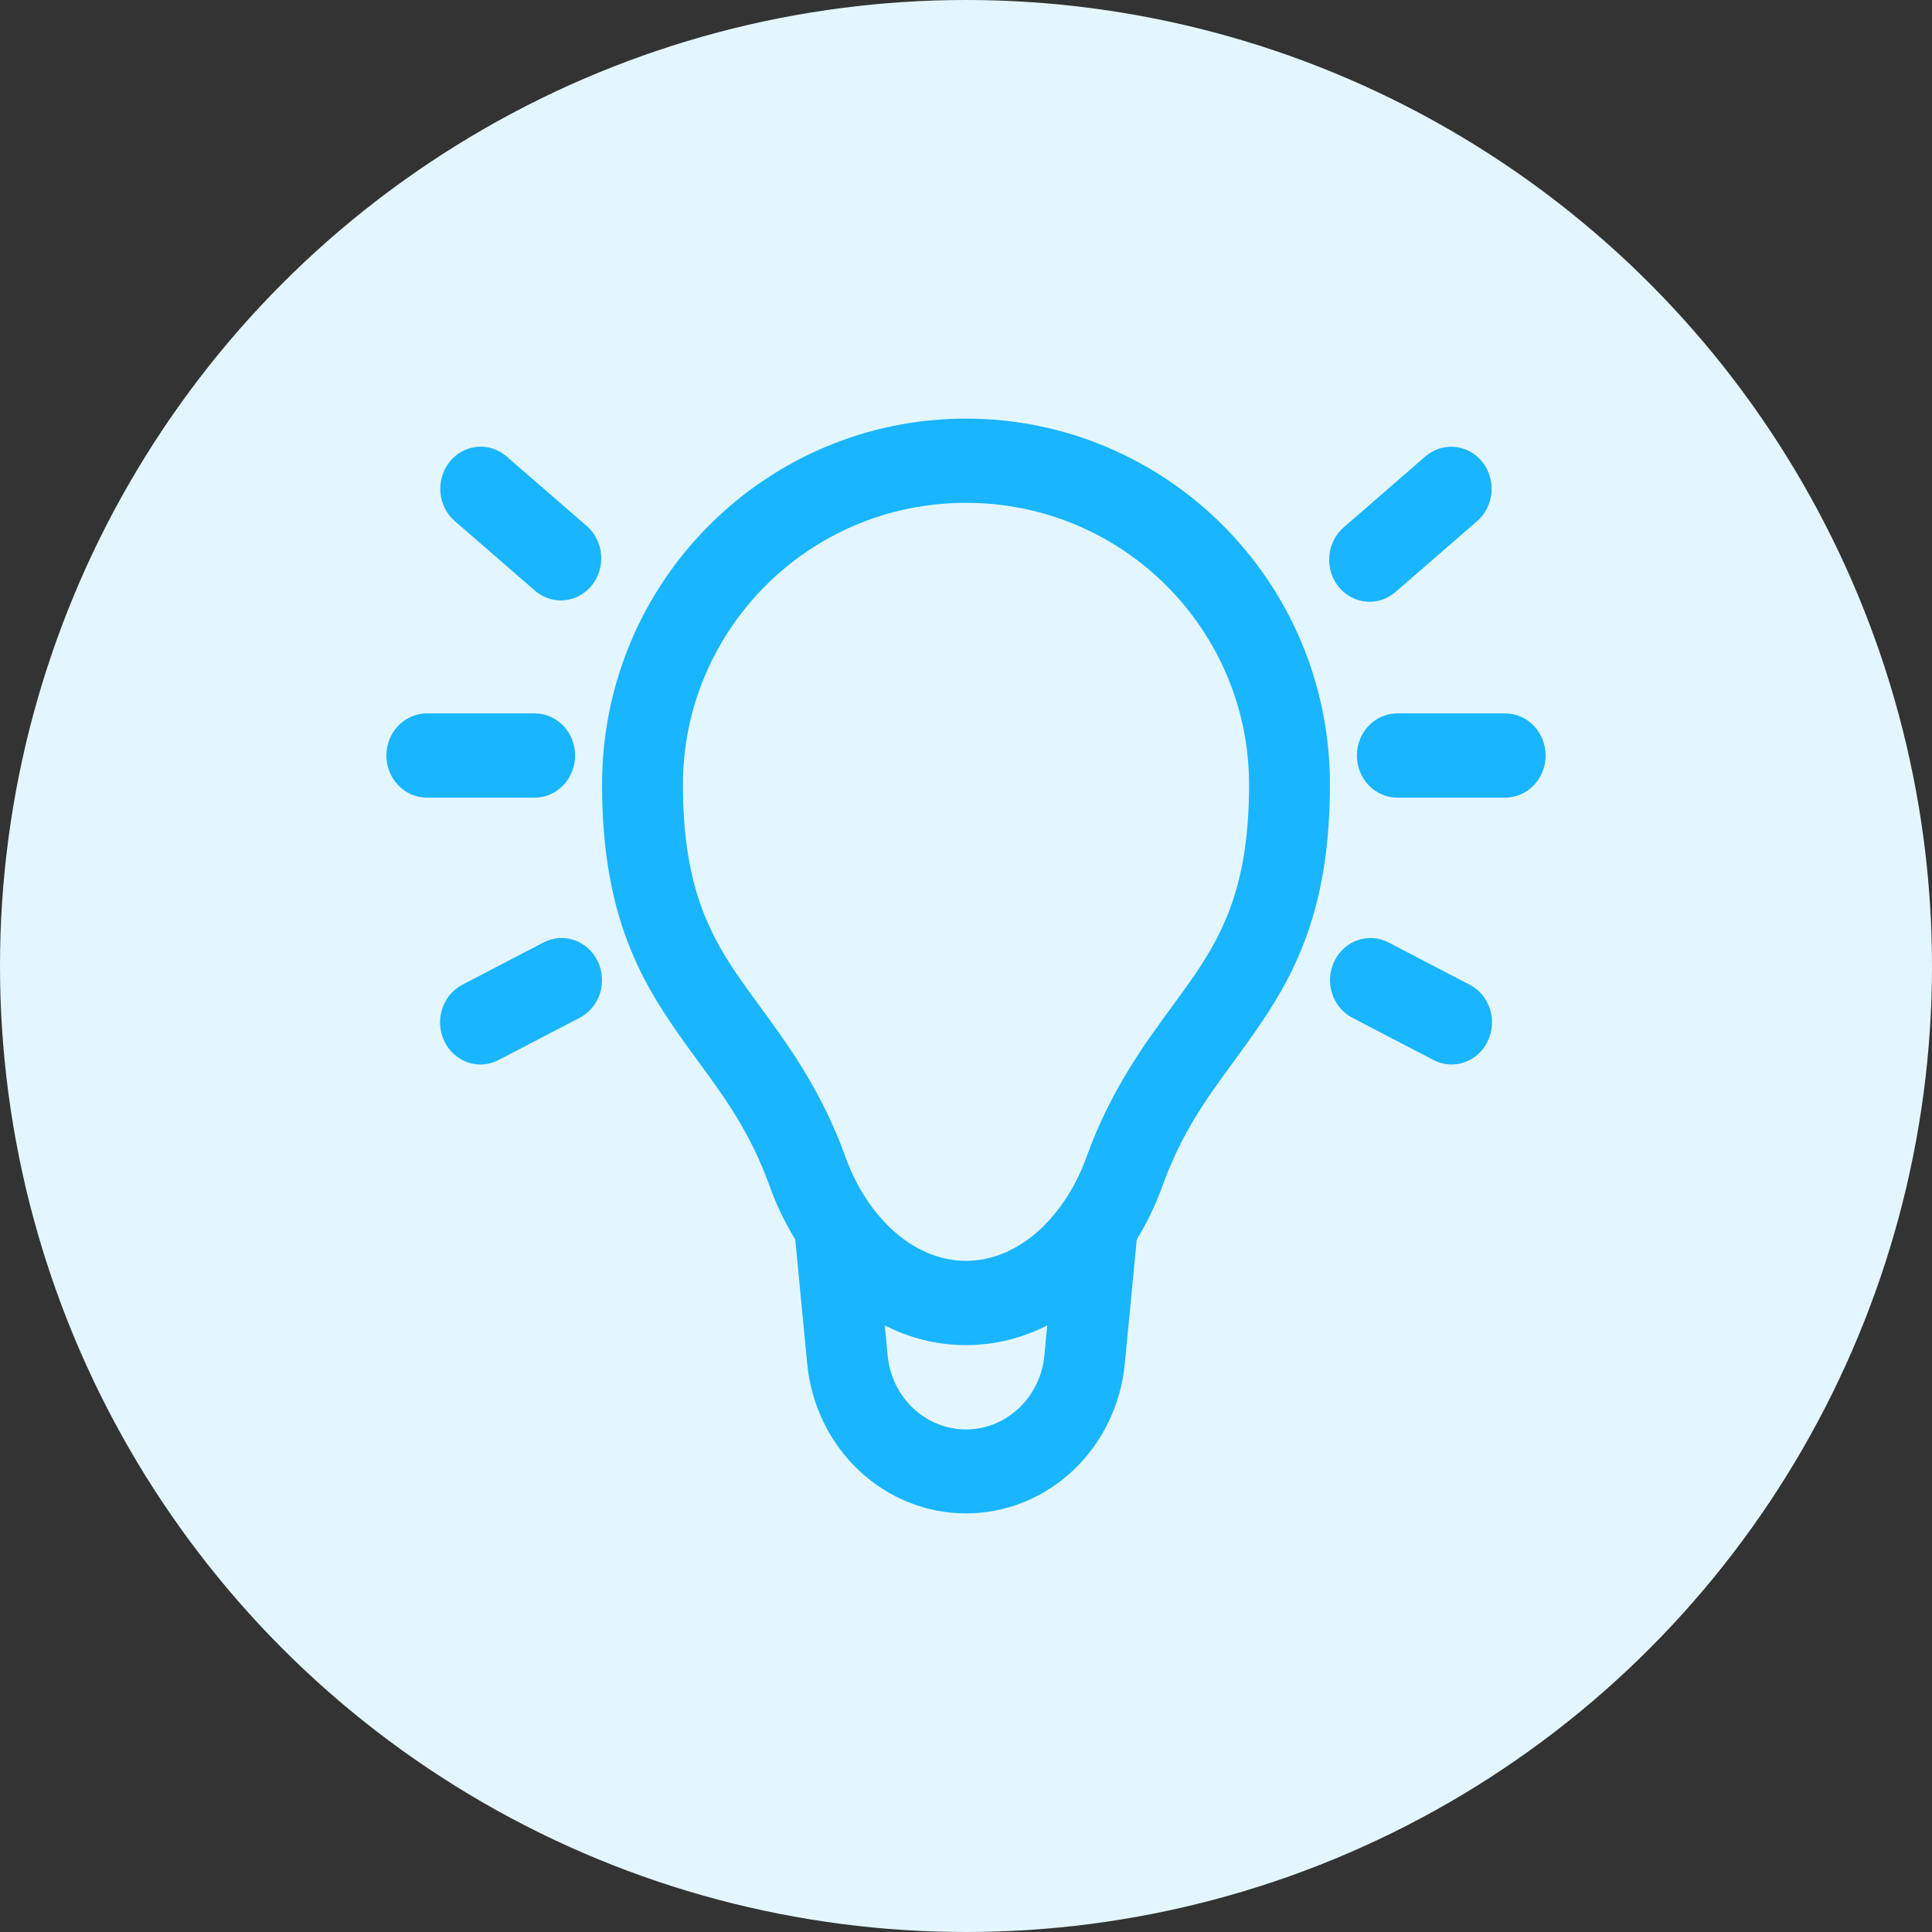
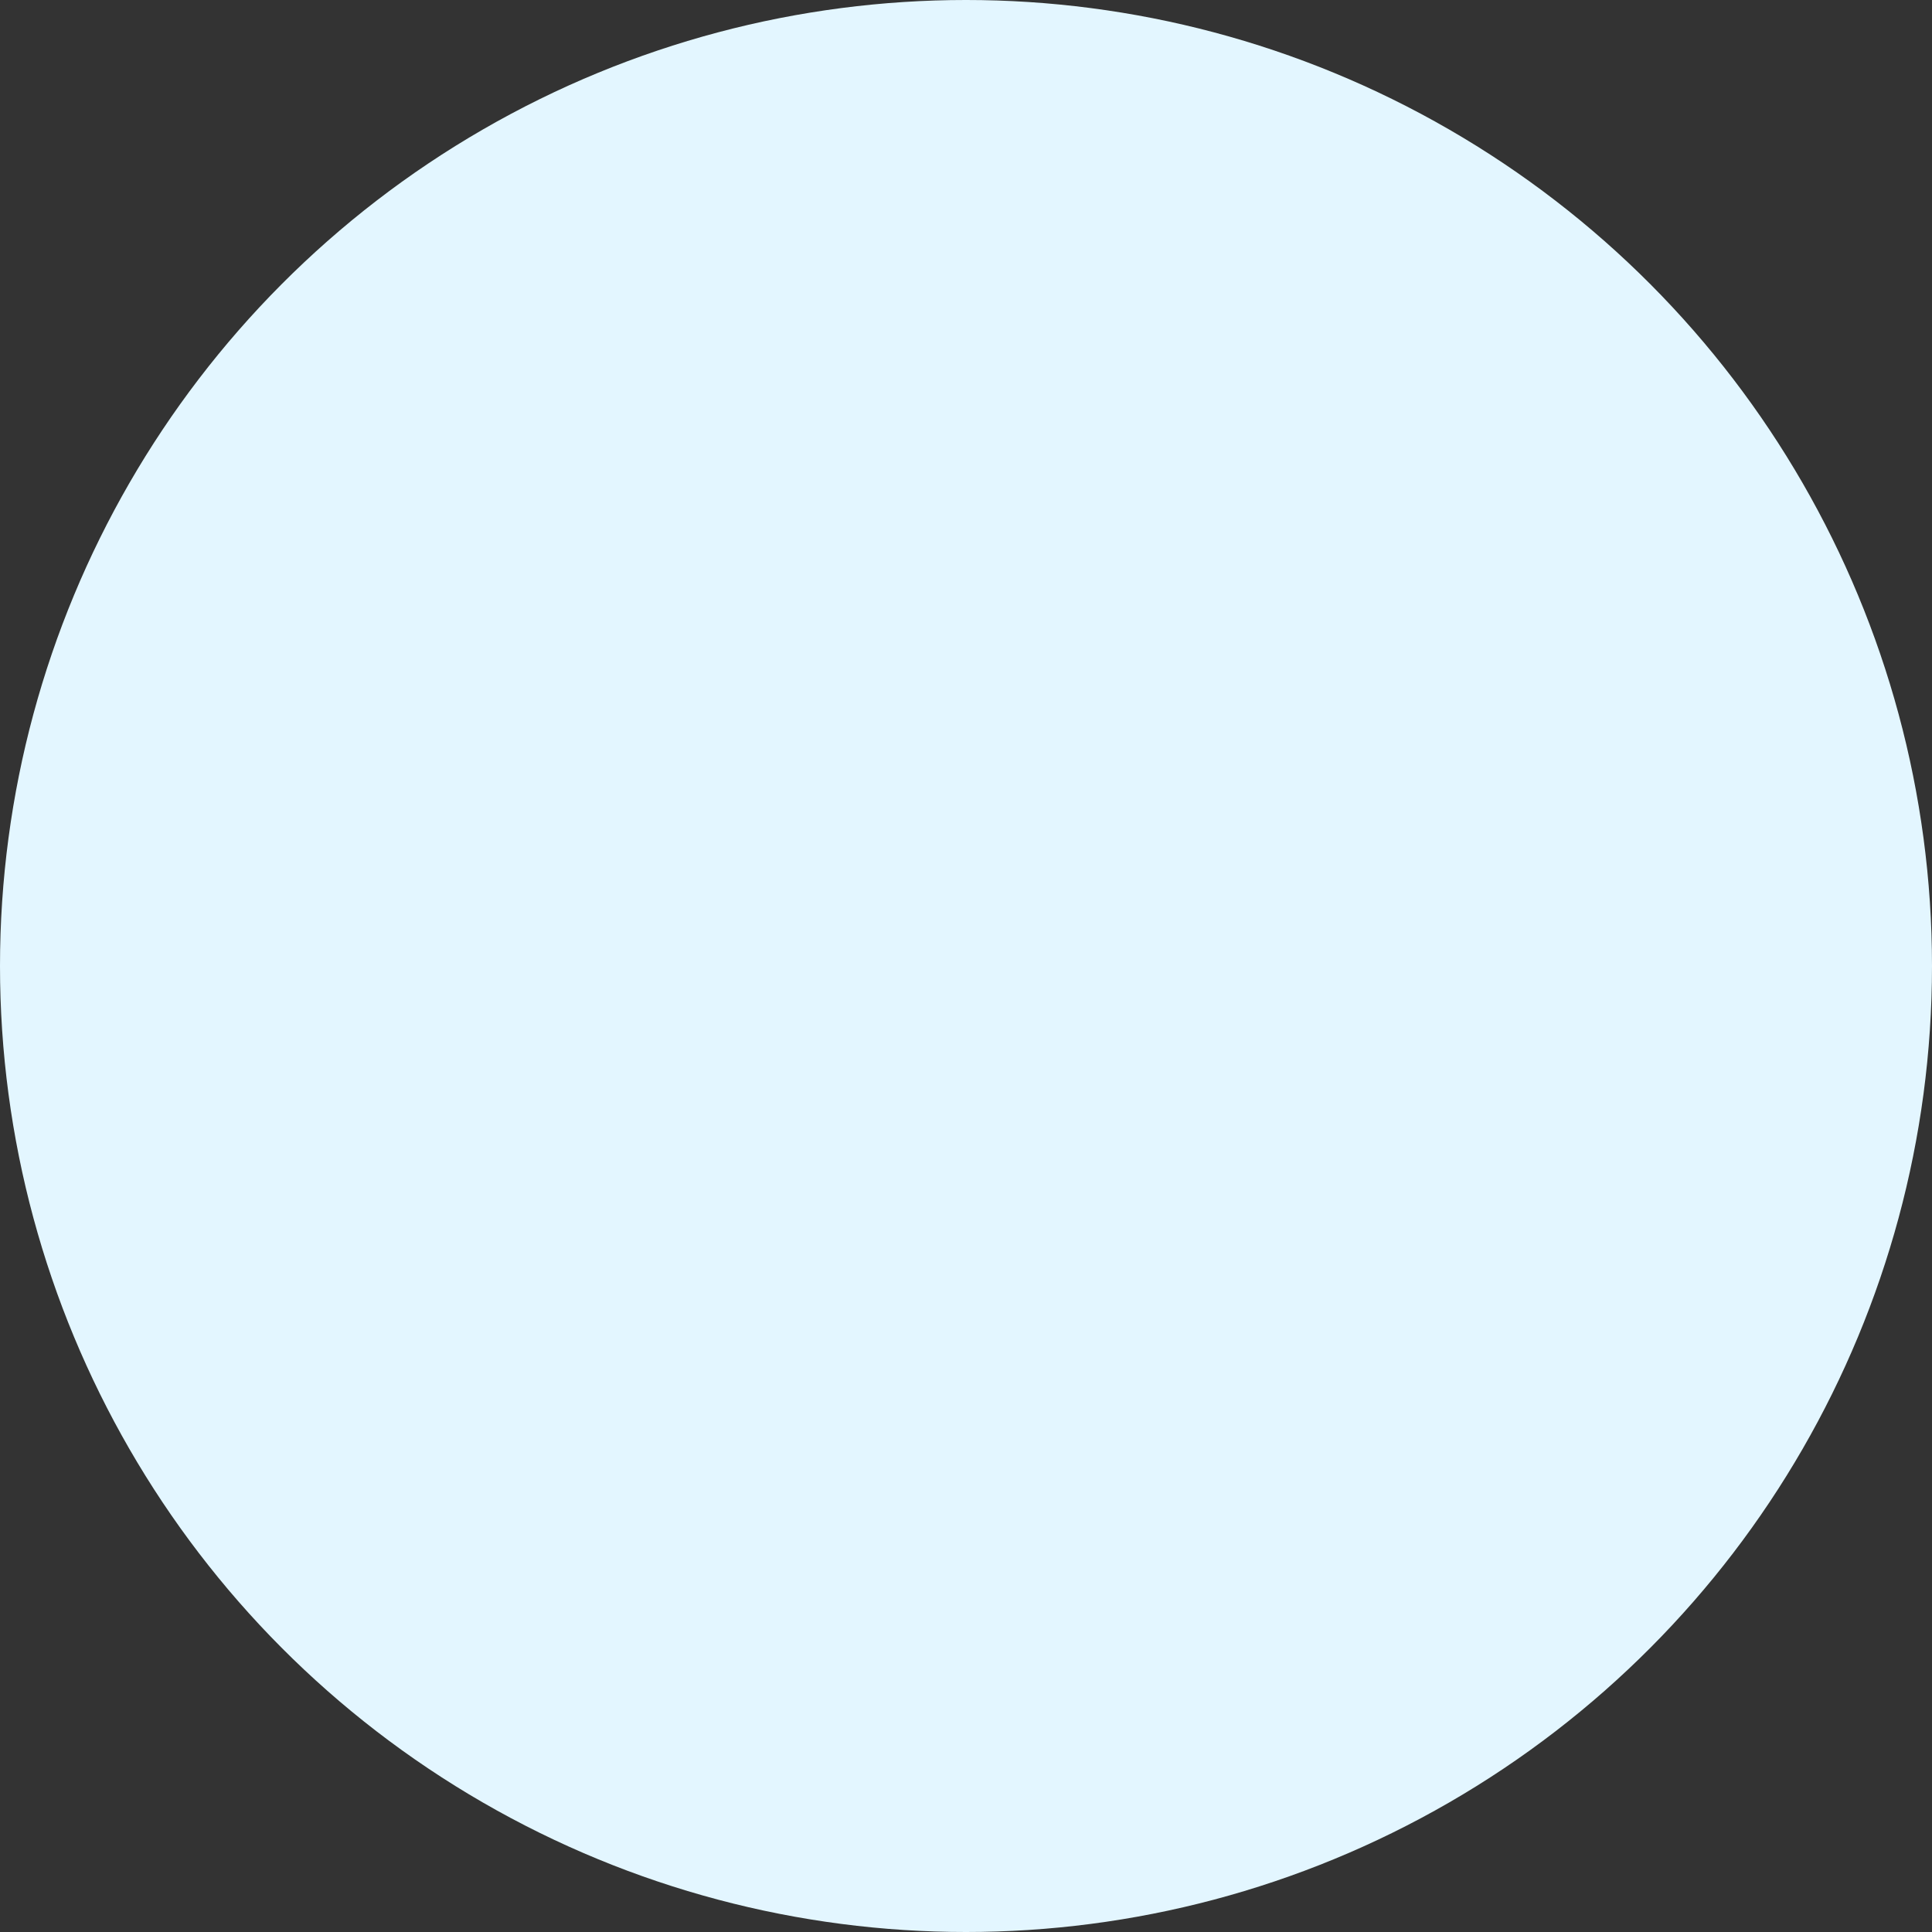
<svg xmlns="http://www.w3.org/2000/svg" width="60" height="60" viewBox="0 0 60 60" fill="none">
  <rect x="0" y="0" width="60" height="60" fill="#333333" stroke="none" />
  <circle cx="30" cy="30" r="30" fill="#E3F6FF" />
-   <path d="M30 15.616C34.903 15.616 38.791 19.583 38.791 24.37C38.791 27.352 38.054 28.87 37.12 30.252C36.907 30.561 36.675 30.886 36.421 31.228C35.544 32.423 34.489 33.861 33.741 35.935C33.588 36.362 33.39 36.77 33.15 37.152L33.056 37.291C32.851 37.597 32.615 37.879 32.353 38.132C31.673 38.781 30.856 39.157 30 39.157C29.146 39.157 28.327 38.781 27.646 38.132C27.383 37.878 27.147 37.596 26.942 37.29L26.85 37.15C26.61 36.769 26.412 36.362 26.259 35.935C25.511 33.86 24.456 32.423 23.579 31.226C23.34 30.906 23.107 30.58 22.88 30.25C21.948 28.872 21.209 27.352 21.209 24.368C21.209 19.583 25.099 15.616 30 15.616ZM35.303 38.493C35.624 37.97 35.889 37.417 36.092 36.854C36.698 35.175 37.461 34.13 38.298 32.988C38.583 32.599 38.876 32.198 39.174 31.757C40.363 29.999 41.302 27.964 41.302 24.368C41.302 18.041 36.195 13 30 13C23.805 13 18.698 18.041 18.698 24.37C18.698 27.962 19.637 29.999 20.826 31.757C21.124 32.198 21.417 32.599 21.702 32.988C22.539 34.13 23.302 35.175 23.909 36.854C24.111 37.417 24.377 37.97 24.697 38.493L25.069 42.357C25.192 43.63 25.765 44.809 26.676 45.667C27.587 46.525 28.772 47 30 47C31.228 47 32.413 46.525 33.324 45.667C34.235 44.809 34.808 43.63 34.931 42.357L35.303 38.493ZM32.523 41.161L32.433 42.096C32.374 42.725 32.092 43.308 31.642 43.733C31.192 44.157 30.607 44.393 30 44.393C29.393 44.393 28.808 44.157 28.358 43.733C27.908 43.308 27.626 42.725 27.567 42.096L27.478 41.161C28.232 41.548 29.077 41.773 30 41.773C30.921 41.773 31.768 41.546 32.522 41.161M13.964 14.341C14.178 14.075 14.484 13.908 14.815 13.877C15.147 13.846 15.477 13.953 15.732 14.175L18.244 16.355C18.491 16.58 18.643 16.896 18.669 17.237C18.695 17.577 18.592 17.914 18.382 18.177C18.172 18.439 17.872 18.605 17.546 18.64C17.22 18.675 16.893 18.576 16.637 18.364L14.125 16.184C13.869 15.962 13.709 15.643 13.678 15.298C13.648 14.953 13.751 14.607 13.964 14.341ZM46.033 14.343C46.138 14.475 46.218 14.627 46.267 14.791C46.316 14.955 46.334 15.128 46.319 15.299C46.304 15.47 46.257 15.637 46.18 15.789C46.103 15.941 45.999 16.076 45.872 16.186L43.36 18.366C43.234 18.481 43.087 18.568 42.928 18.623C42.769 18.678 42.602 18.699 42.435 18.685C42.268 18.672 42.105 18.623 41.956 18.543C41.808 18.463 41.676 18.353 41.569 18.219C41.461 18.085 41.381 17.93 41.332 17.763C41.283 17.596 41.267 17.421 41.284 17.247C41.301 17.074 41.352 16.906 41.432 16.753C41.513 16.6 41.622 16.465 41.753 16.357L44.264 14.177C44.52 13.955 44.85 13.848 45.182 13.88C45.513 13.911 45.819 14.076 46.033 14.343ZM12 23.463C12 23.116 12.132 22.783 12.368 22.538C12.603 22.293 12.923 22.155 13.256 22.155H16.605C16.938 22.155 17.257 22.293 17.493 22.538C17.728 22.783 17.86 23.116 17.86 23.463C17.86 23.81 17.728 24.142 17.493 24.388C17.257 24.633 16.938 24.771 16.605 24.771H13.256C12.923 24.771 12.603 24.633 12.368 24.388C12.132 24.142 12 23.81 12 23.463ZM42.139 23.463C42.139 23.116 42.272 22.783 42.507 22.538C42.743 22.293 43.062 22.155 43.395 22.155H46.744C47.077 22.155 47.397 22.293 47.632 22.538C47.868 22.783 48 23.116 48 23.463C48 23.81 47.868 24.142 47.632 24.388C47.397 24.633 47.077 24.771 46.744 24.771H43.395C43.062 24.771 42.743 24.633 42.507 24.388C42.272 24.142 42.139 23.81 42.139 23.463ZM18.564 29.854C18.713 30.164 18.737 30.523 18.632 30.852C18.527 31.181 18.3 31.453 18.003 31.608L15.491 32.916C15.344 32.995 15.182 33.042 15.017 33.055C14.852 33.068 14.686 33.047 14.528 32.993C14.371 32.939 14.225 32.853 14.1 32.74C13.975 32.627 13.872 32.489 13.798 32.335C13.724 32.18 13.68 32.012 13.669 31.84C13.657 31.668 13.679 31.495 13.732 31.331C13.785 31.168 13.869 31.017 13.978 30.887C14.088 30.758 14.22 30.652 14.369 30.576L16.881 29.268C17.179 29.113 17.524 29.088 17.84 29.198C18.156 29.308 18.415 29.544 18.564 29.854ZM41.438 29.854C41.587 29.544 41.847 29.308 42.163 29.199C42.478 29.089 42.823 29.114 43.121 29.268L45.632 30.576C45.781 30.652 45.914 30.758 46.024 30.887C46.133 31.017 46.217 31.168 46.27 31.331C46.323 31.495 46.344 31.668 46.333 31.84C46.322 32.012 46.278 32.18 46.204 32.335C46.13 32.489 46.027 32.627 45.902 32.74C45.776 32.853 45.631 32.939 45.473 32.993C45.316 33.047 45.15 33.068 44.985 33.055C44.819 33.042 44.658 32.995 44.511 32.916L41.999 31.608C41.701 31.453 41.474 31.181 41.369 30.852C41.263 30.524 41.289 30.164 41.438 29.854Z" fill="#19B5FF" />
</svg>